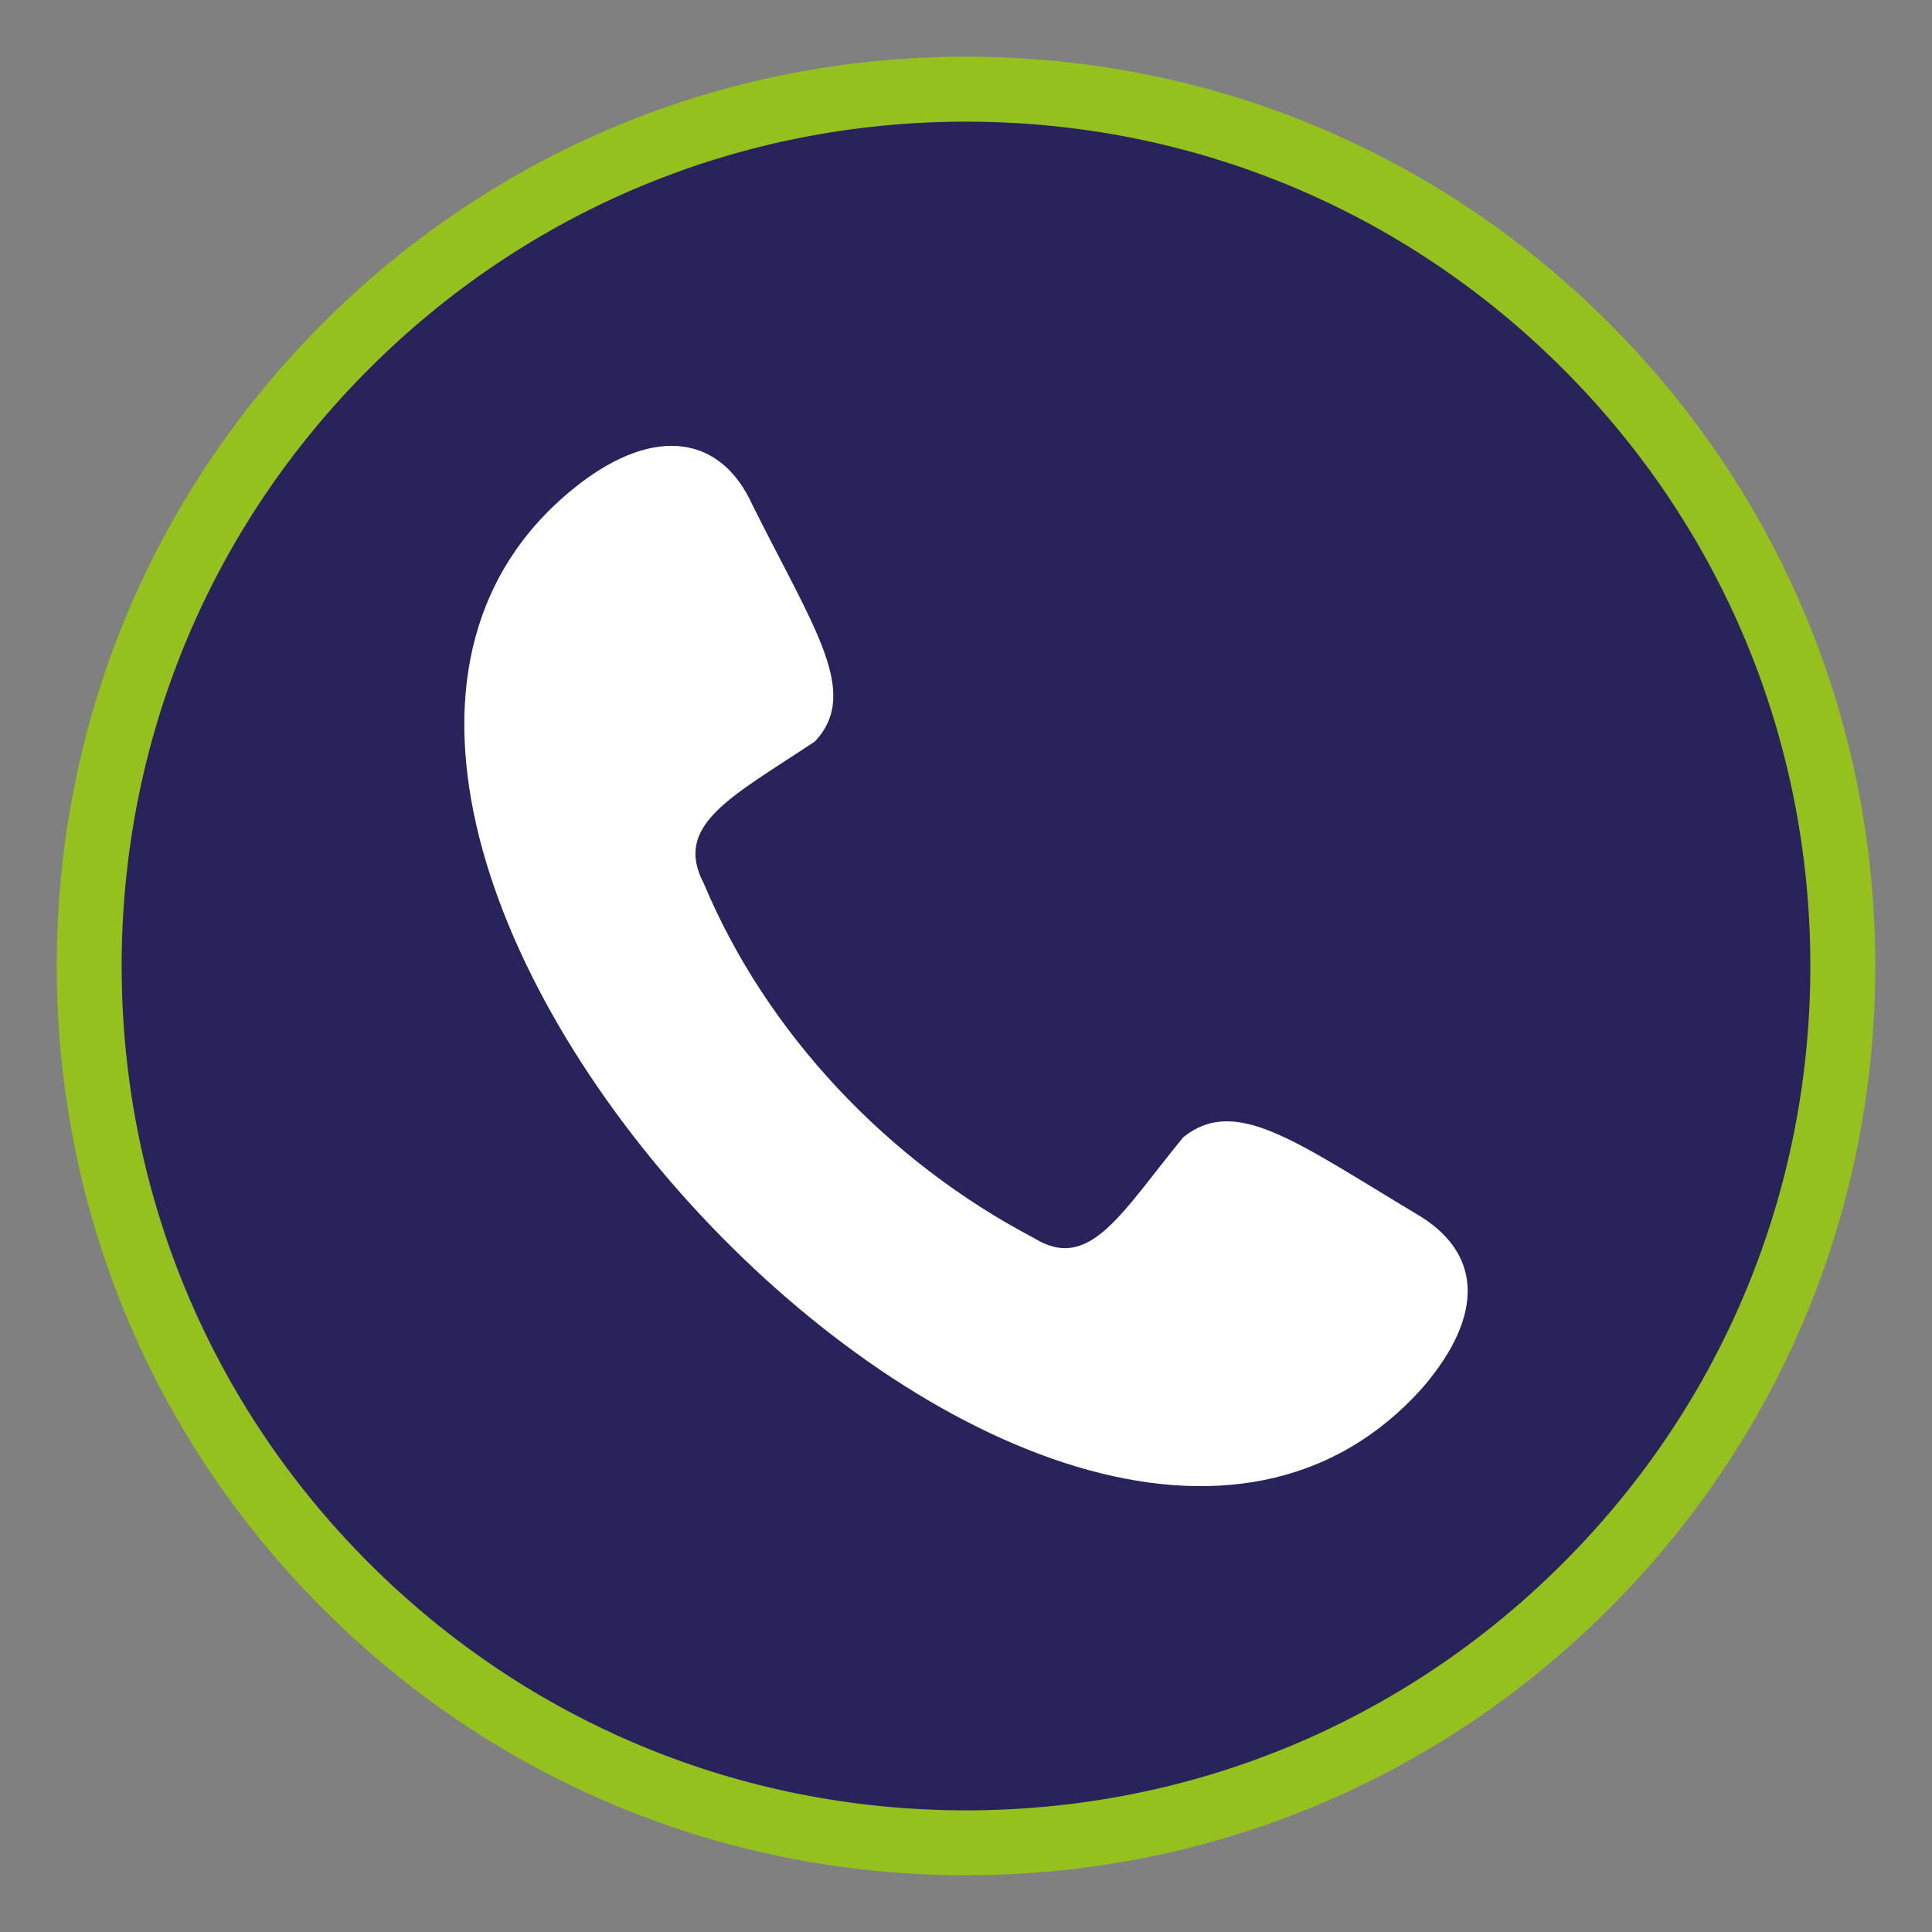
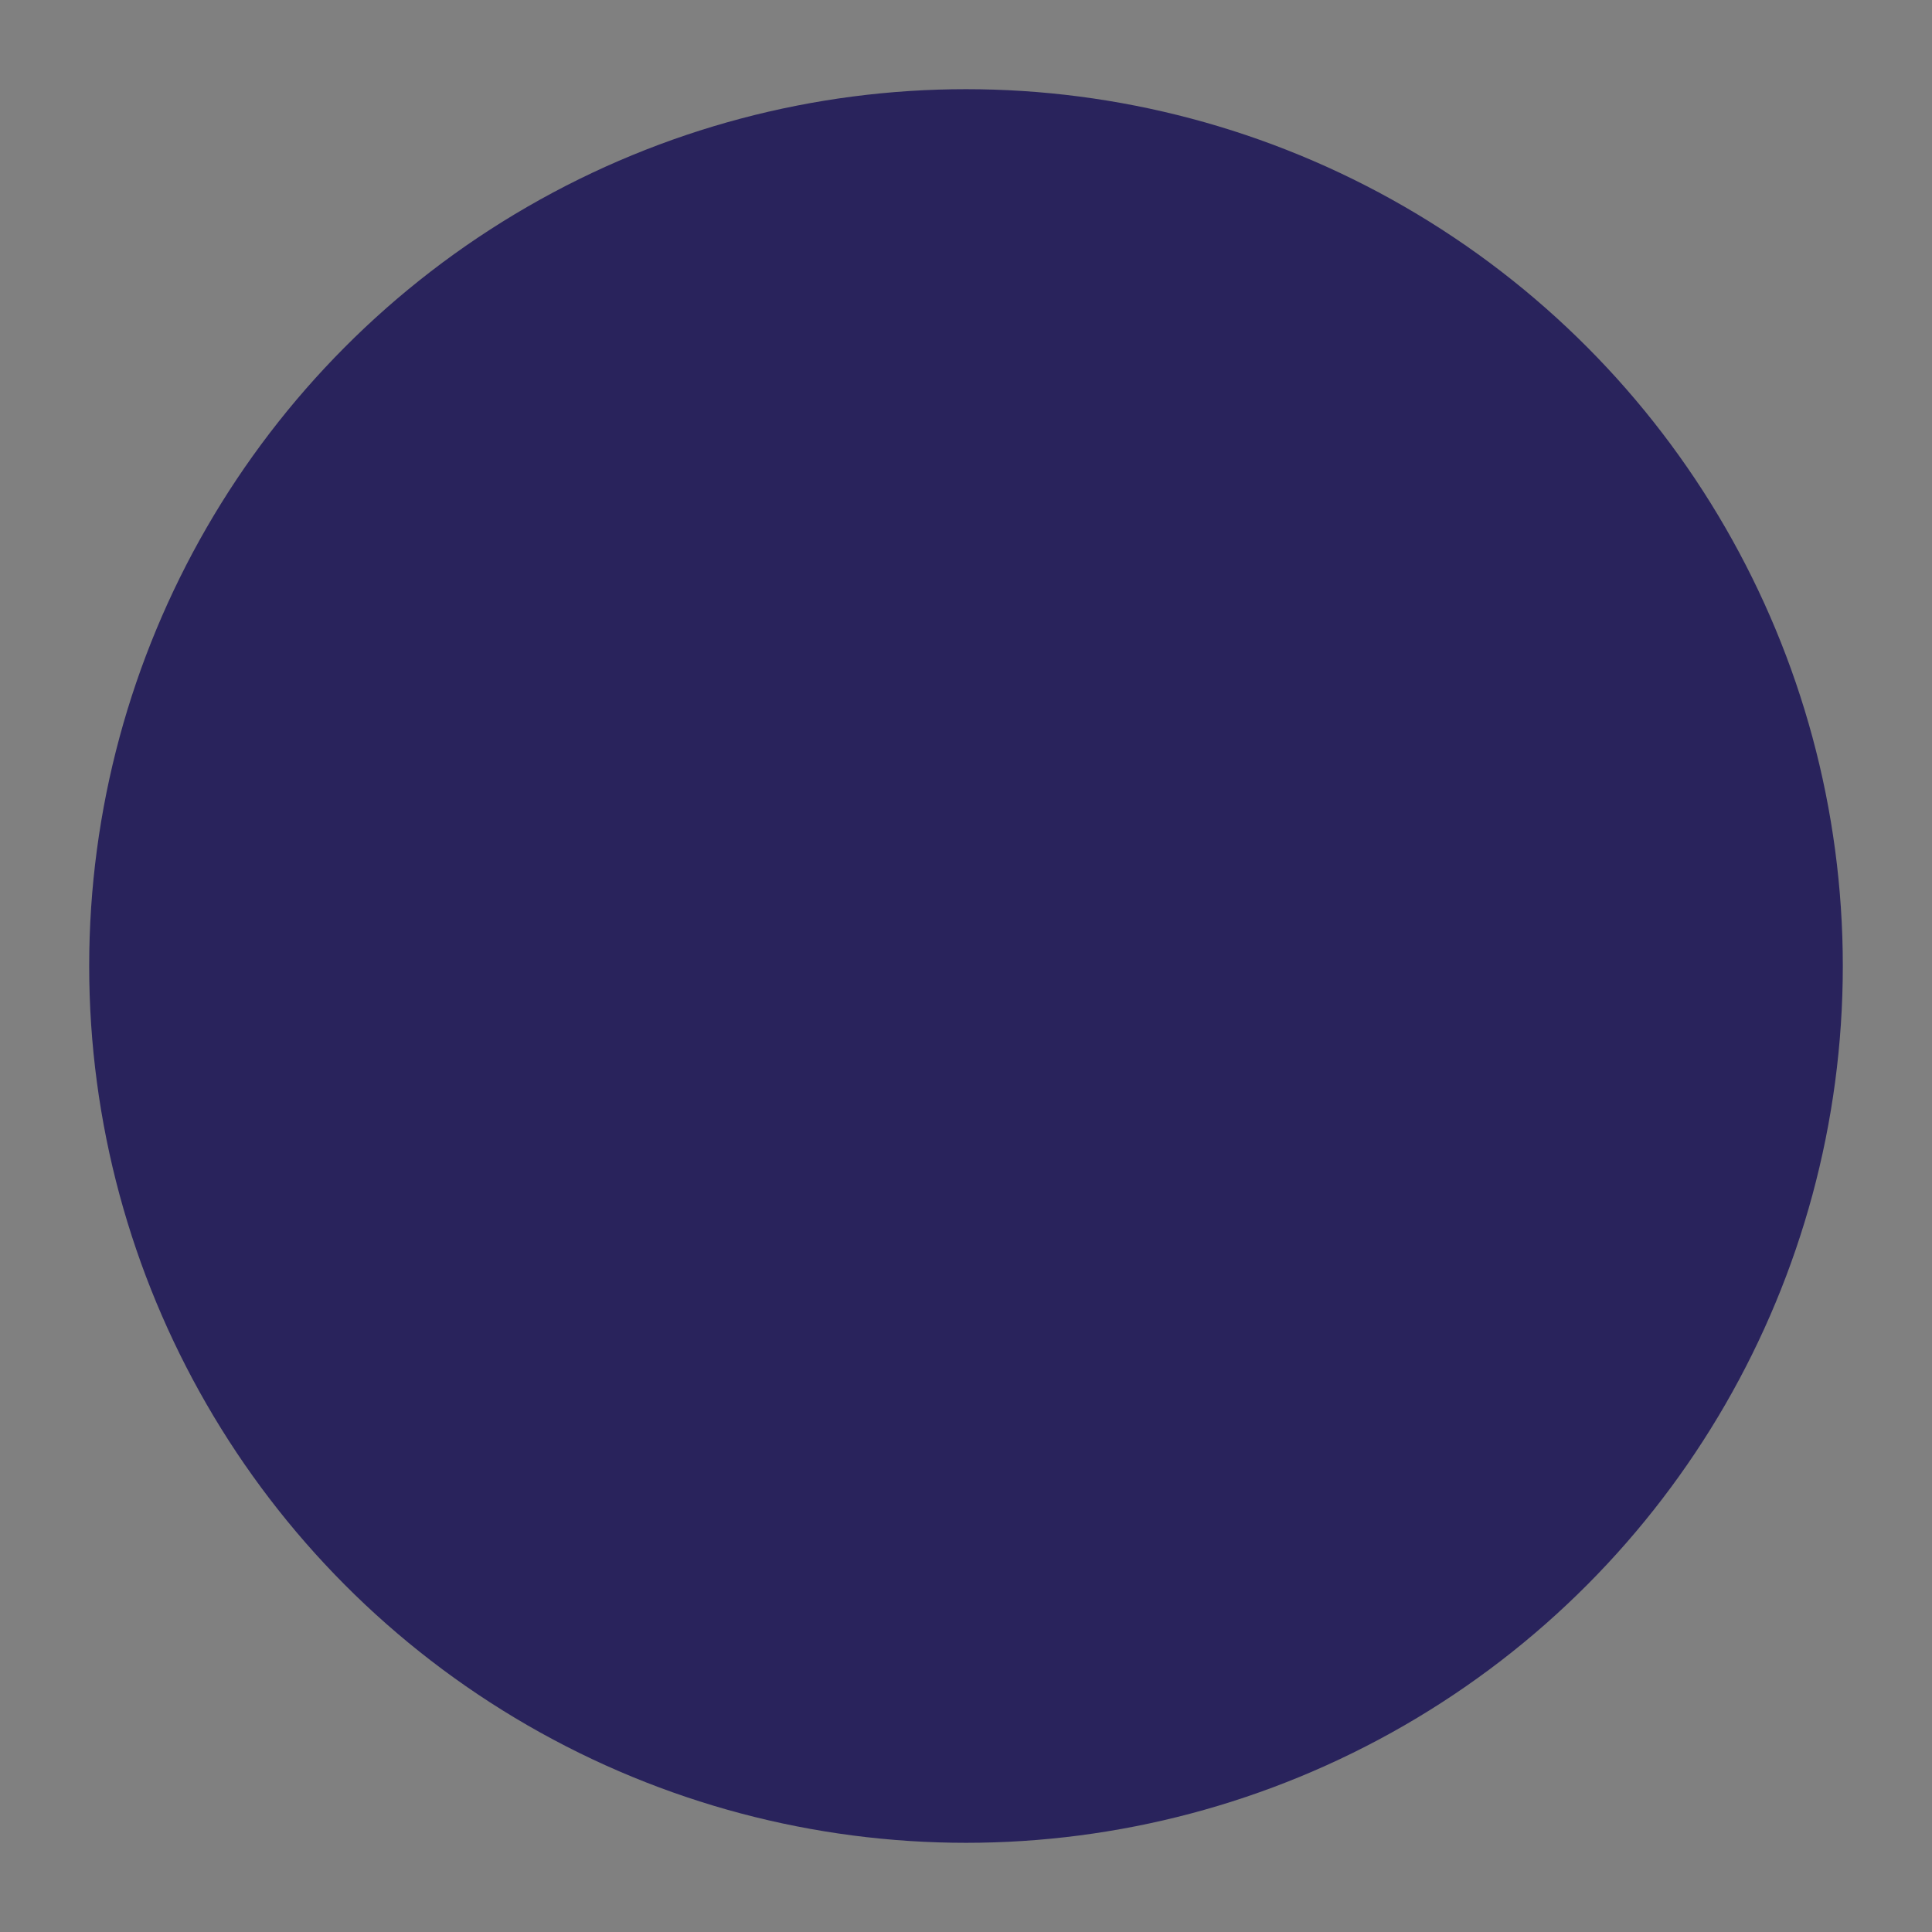
<svg xmlns="http://www.w3.org/2000/svg" id="Ebene_1" data-name="Ebene 1" viewBox="0 0 595.28 595.28">
  <rect x="0" y="0" width="595.28" height="595.28" fill="#808080" stroke="none" />
  <defs>
    <style>
      .cls-1 {
        fill: #fff;
        fill-rule: evenodd;
      }

      .cls-1, .cls-2, .cls-3 {
        stroke-width: 0px;
      }

      .cls-2 {
        fill: #29235c;
      }

      .cls-3 {
        fill: #95c11f;
      }
    </style>
  </defs>
  <g>
    <circle class="cls-2" cx="297.64" cy="297.64" r="270.16" />
-     <path class="cls-3" d="M297.64,577.79c-74.83,0-145.19-29.14-198.1-82.06-52.91-52.92-82.06-123.27-82.06-198.1s29.14-145.19,82.06-198.1c52.91-52.91,123.27-82.06,198.1-82.06s145.19,29.14,198.1,82.06c52.91,52.91,82.06,123.27,82.06,198.1s-29.14,145.19-82.06,198.1c-52.92,52.91-123.27,82.06-198.1,82.06ZM297.64,37.48c-69.49,0-134.82,27.06-183.96,76.2-49.14,49.14-76.2,114.47-76.2,183.96s27.06,134.82,76.2,183.96c49.14,49.14,114.47,76.2,183.96,76.2s134.82-27.06,183.96-76.2,76.2-114.47,76.2-183.96-27.06-134.82-76.2-183.96c-49.14-49.14-114.47-76.2-183.96-76.2Z" />
  </g>
-   <path class="cls-1" d="M178.36,149.23c23.54-18.19,43.87-14.98,53.51,6.42,19.26,38.53,33.17,57.78,19.26,72.77-25.68,17.12-43.87,25.68-34.24,43.87,19.26,46.02,56.71,85.61,101.66,109.15,17.12,10.7,26.75-7.49,46.02-31.03,16.05-12.85,34.24,1.07,71.7,23.54,20.34,11.78,21.41,31.03,2.14,53.51-112.36,126.27-393.8-174.43-260.04-278.23h-.01Z" />
</svg>